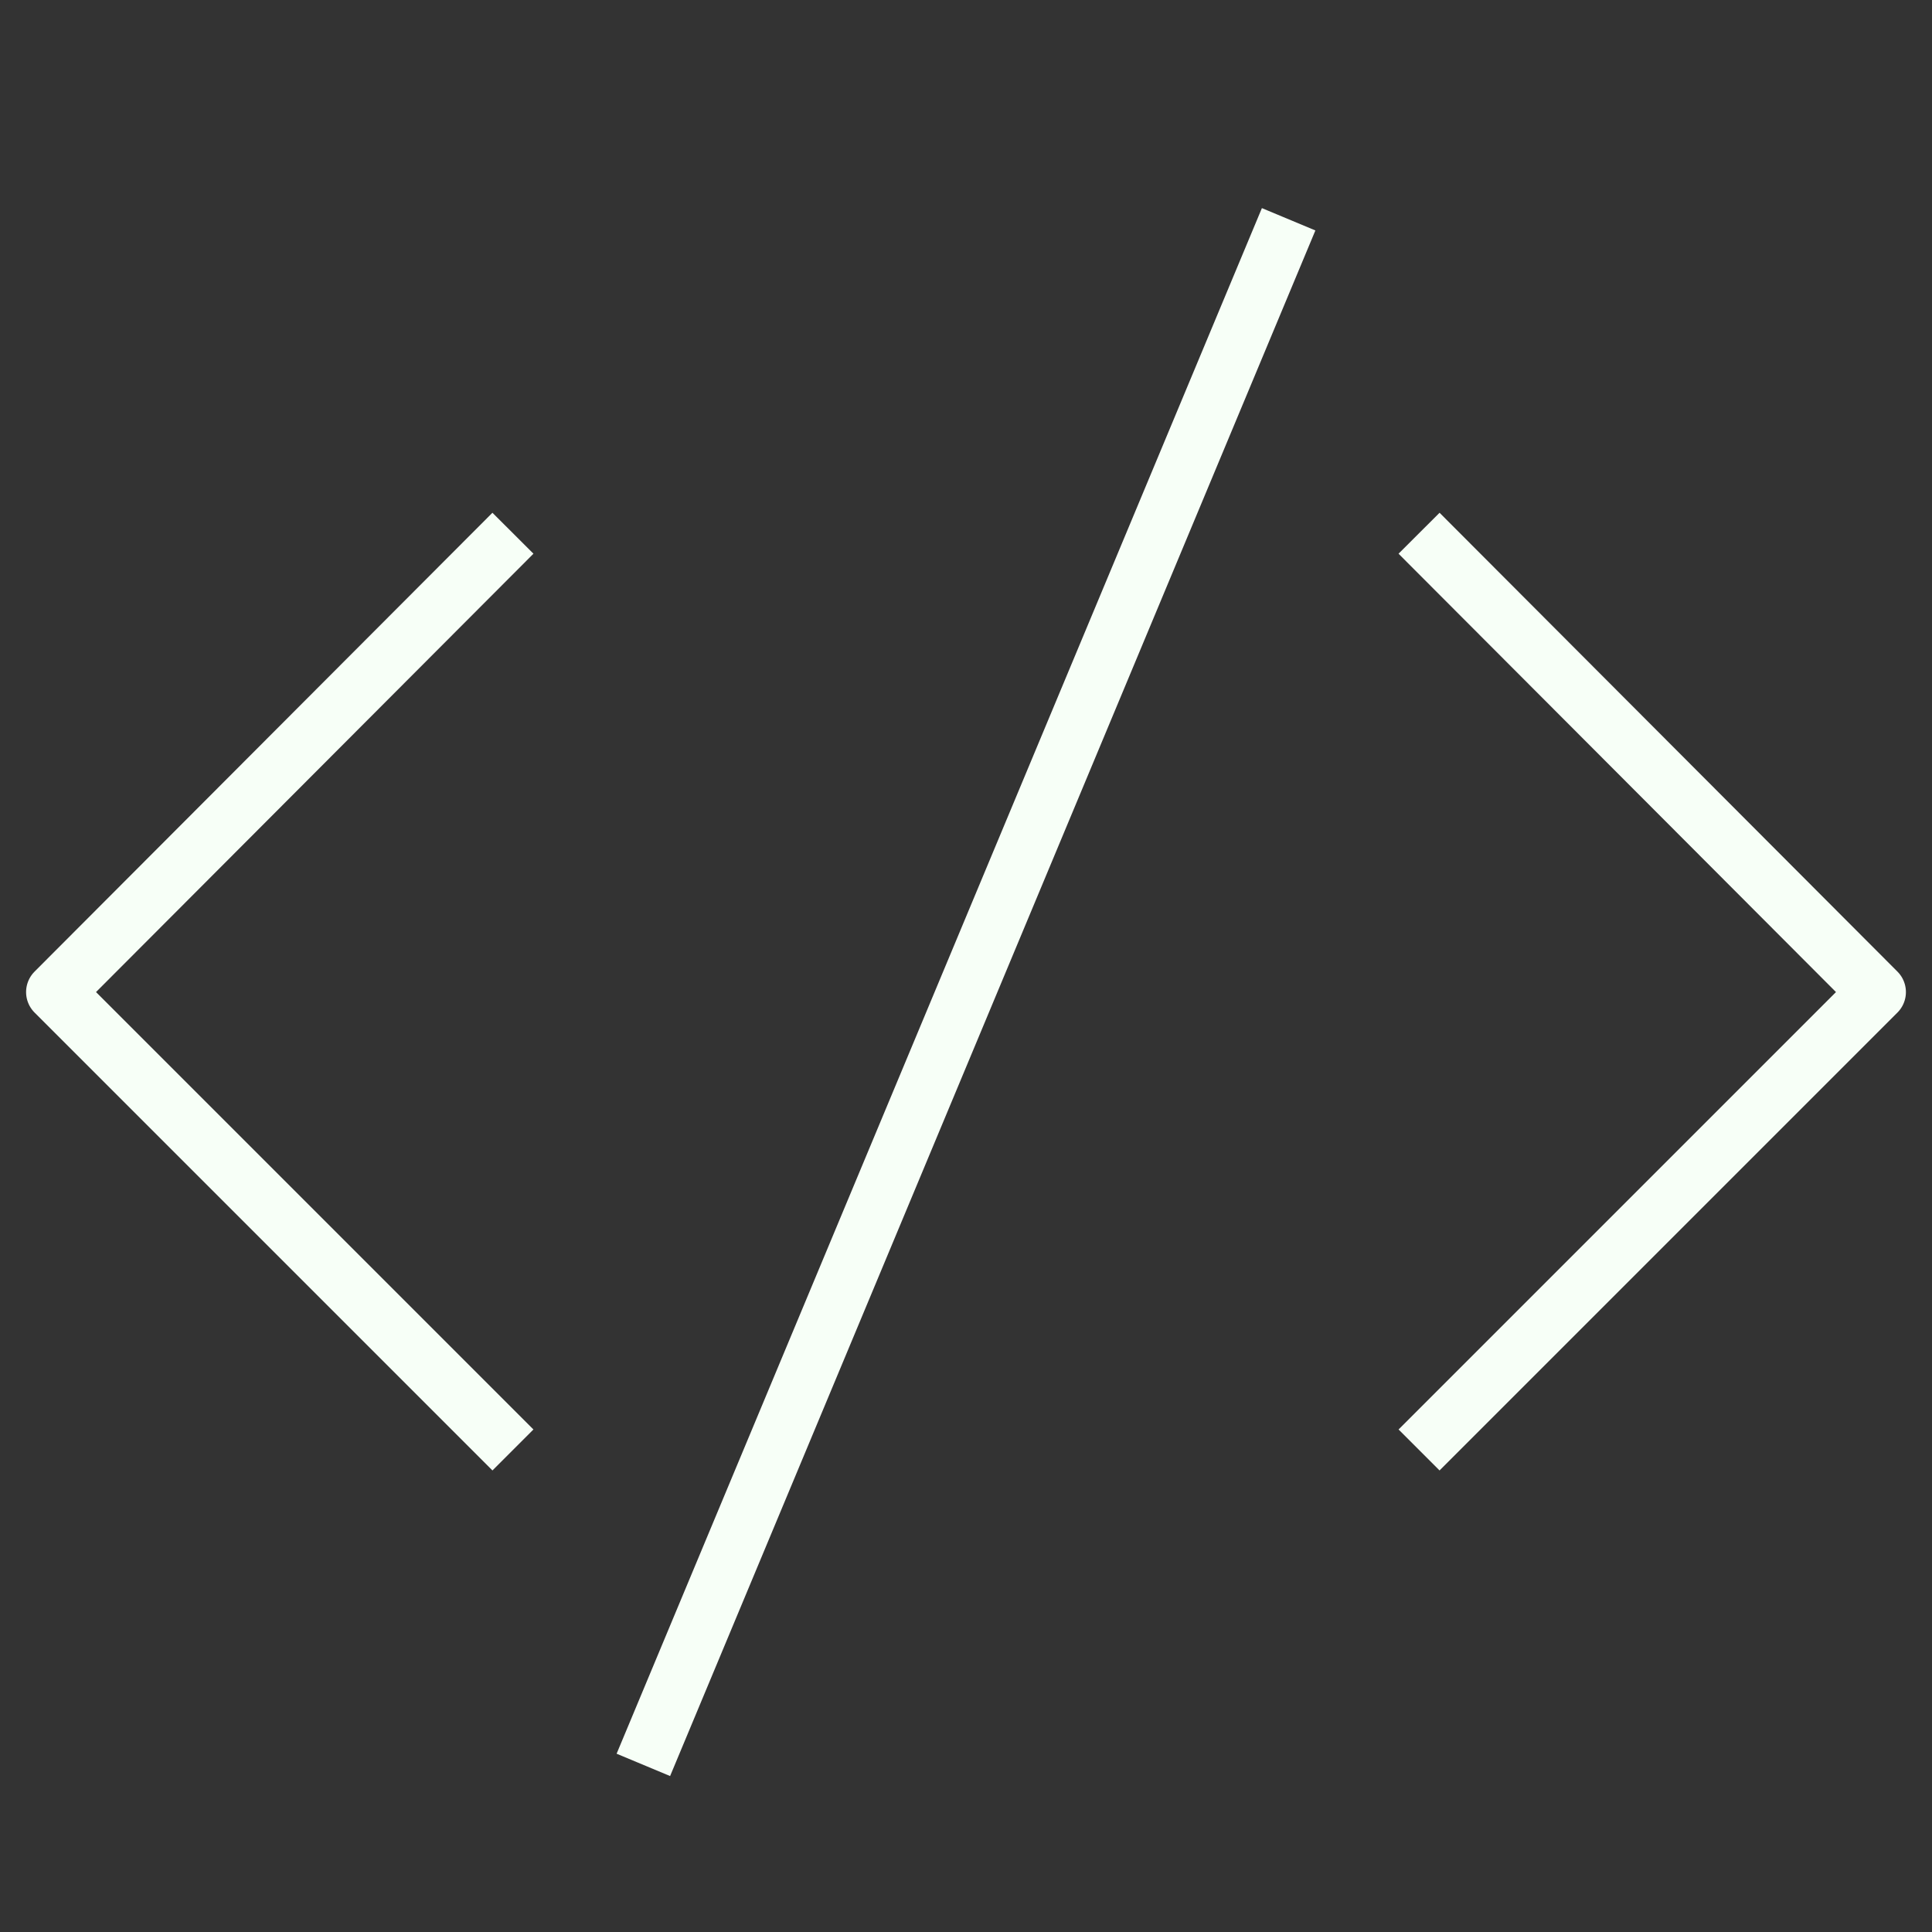
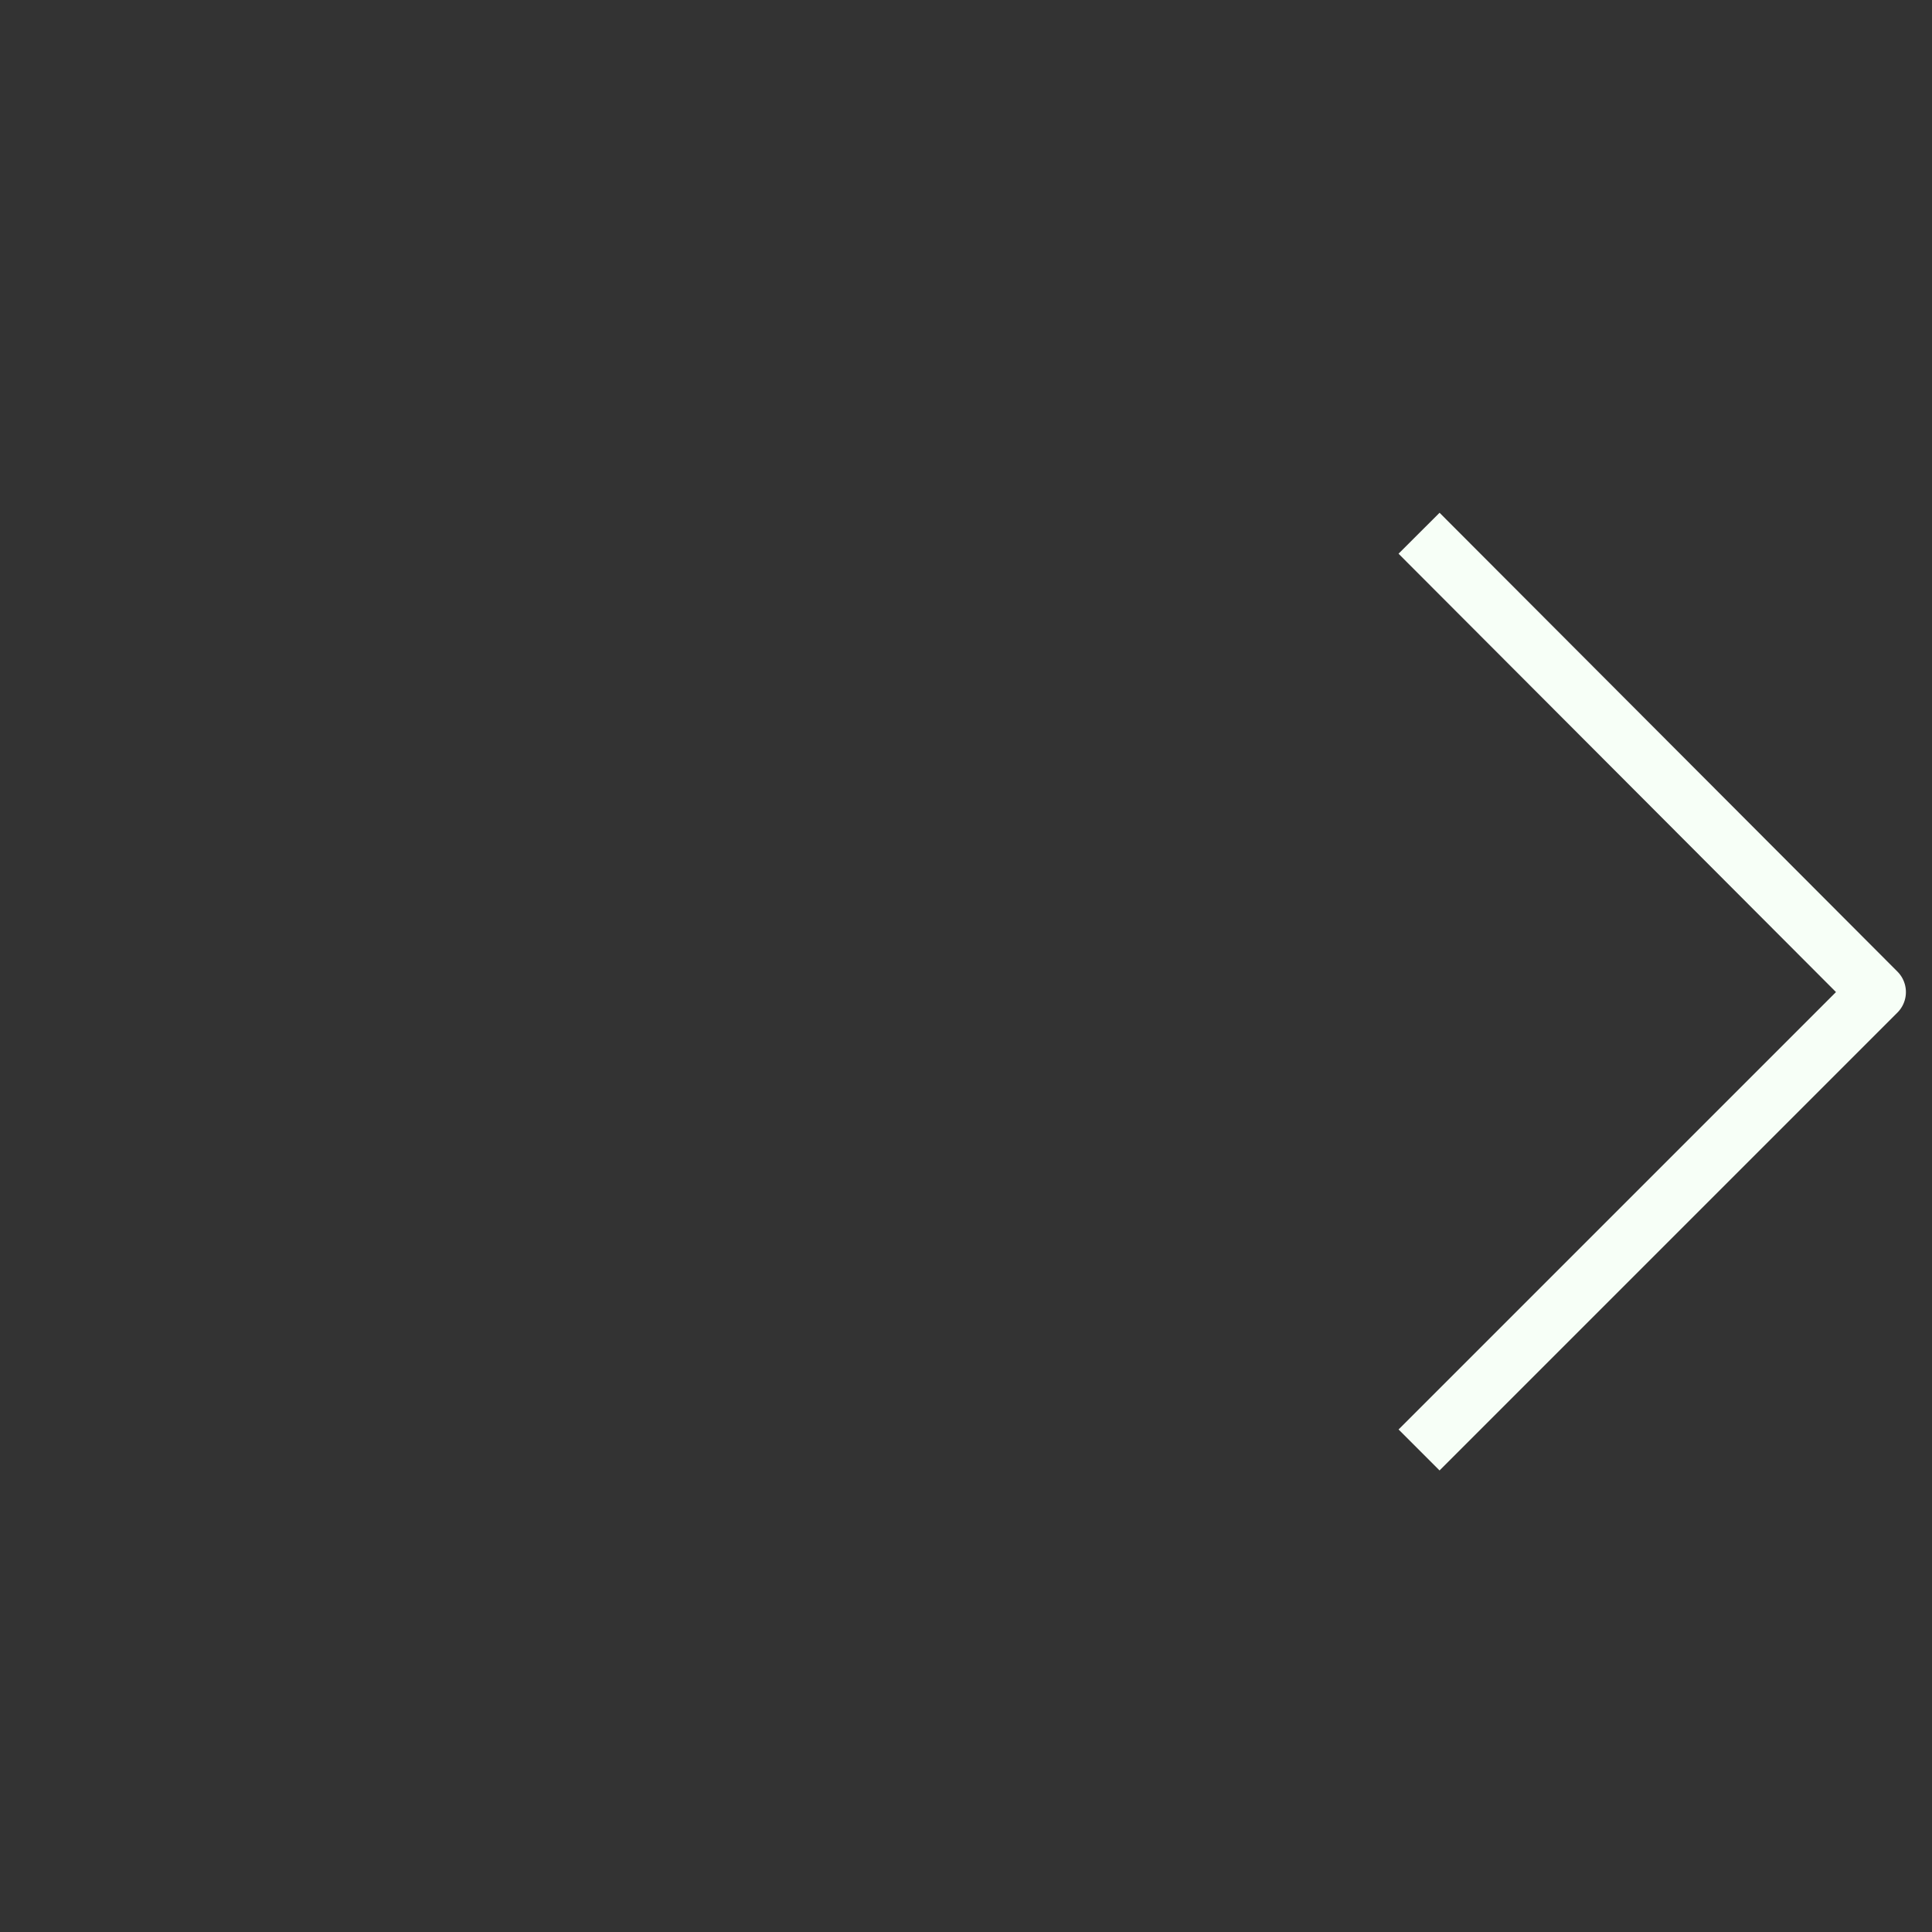
<svg xmlns="http://www.w3.org/2000/svg" width="200" height="200" viewBox="0 0 200 200" fill="none">
  <rect x="0" y="0" width="200" height="200" fill="#333333" stroke="none" />
-   <path d="M53.1 150.1L5.7 102.7L53.1 55.2" stroke="#F7FFF7" stroke-width="6" stroke-miterlimit="10" stroke-linejoin="round" />
  <path d="M146.9 55.2L194.3 102.7L146.9 150.1" stroke="#F7FFF7" stroke-width="6" stroke-miterlimit="10" stroke-linejoin="round" />
-   <path d="M66.6 182.7L133.4 22.7" stroke="#F7FFF7" stroke-width="6" stroke-miterlimit="10" stroke-linejoin="round" />
</svg>